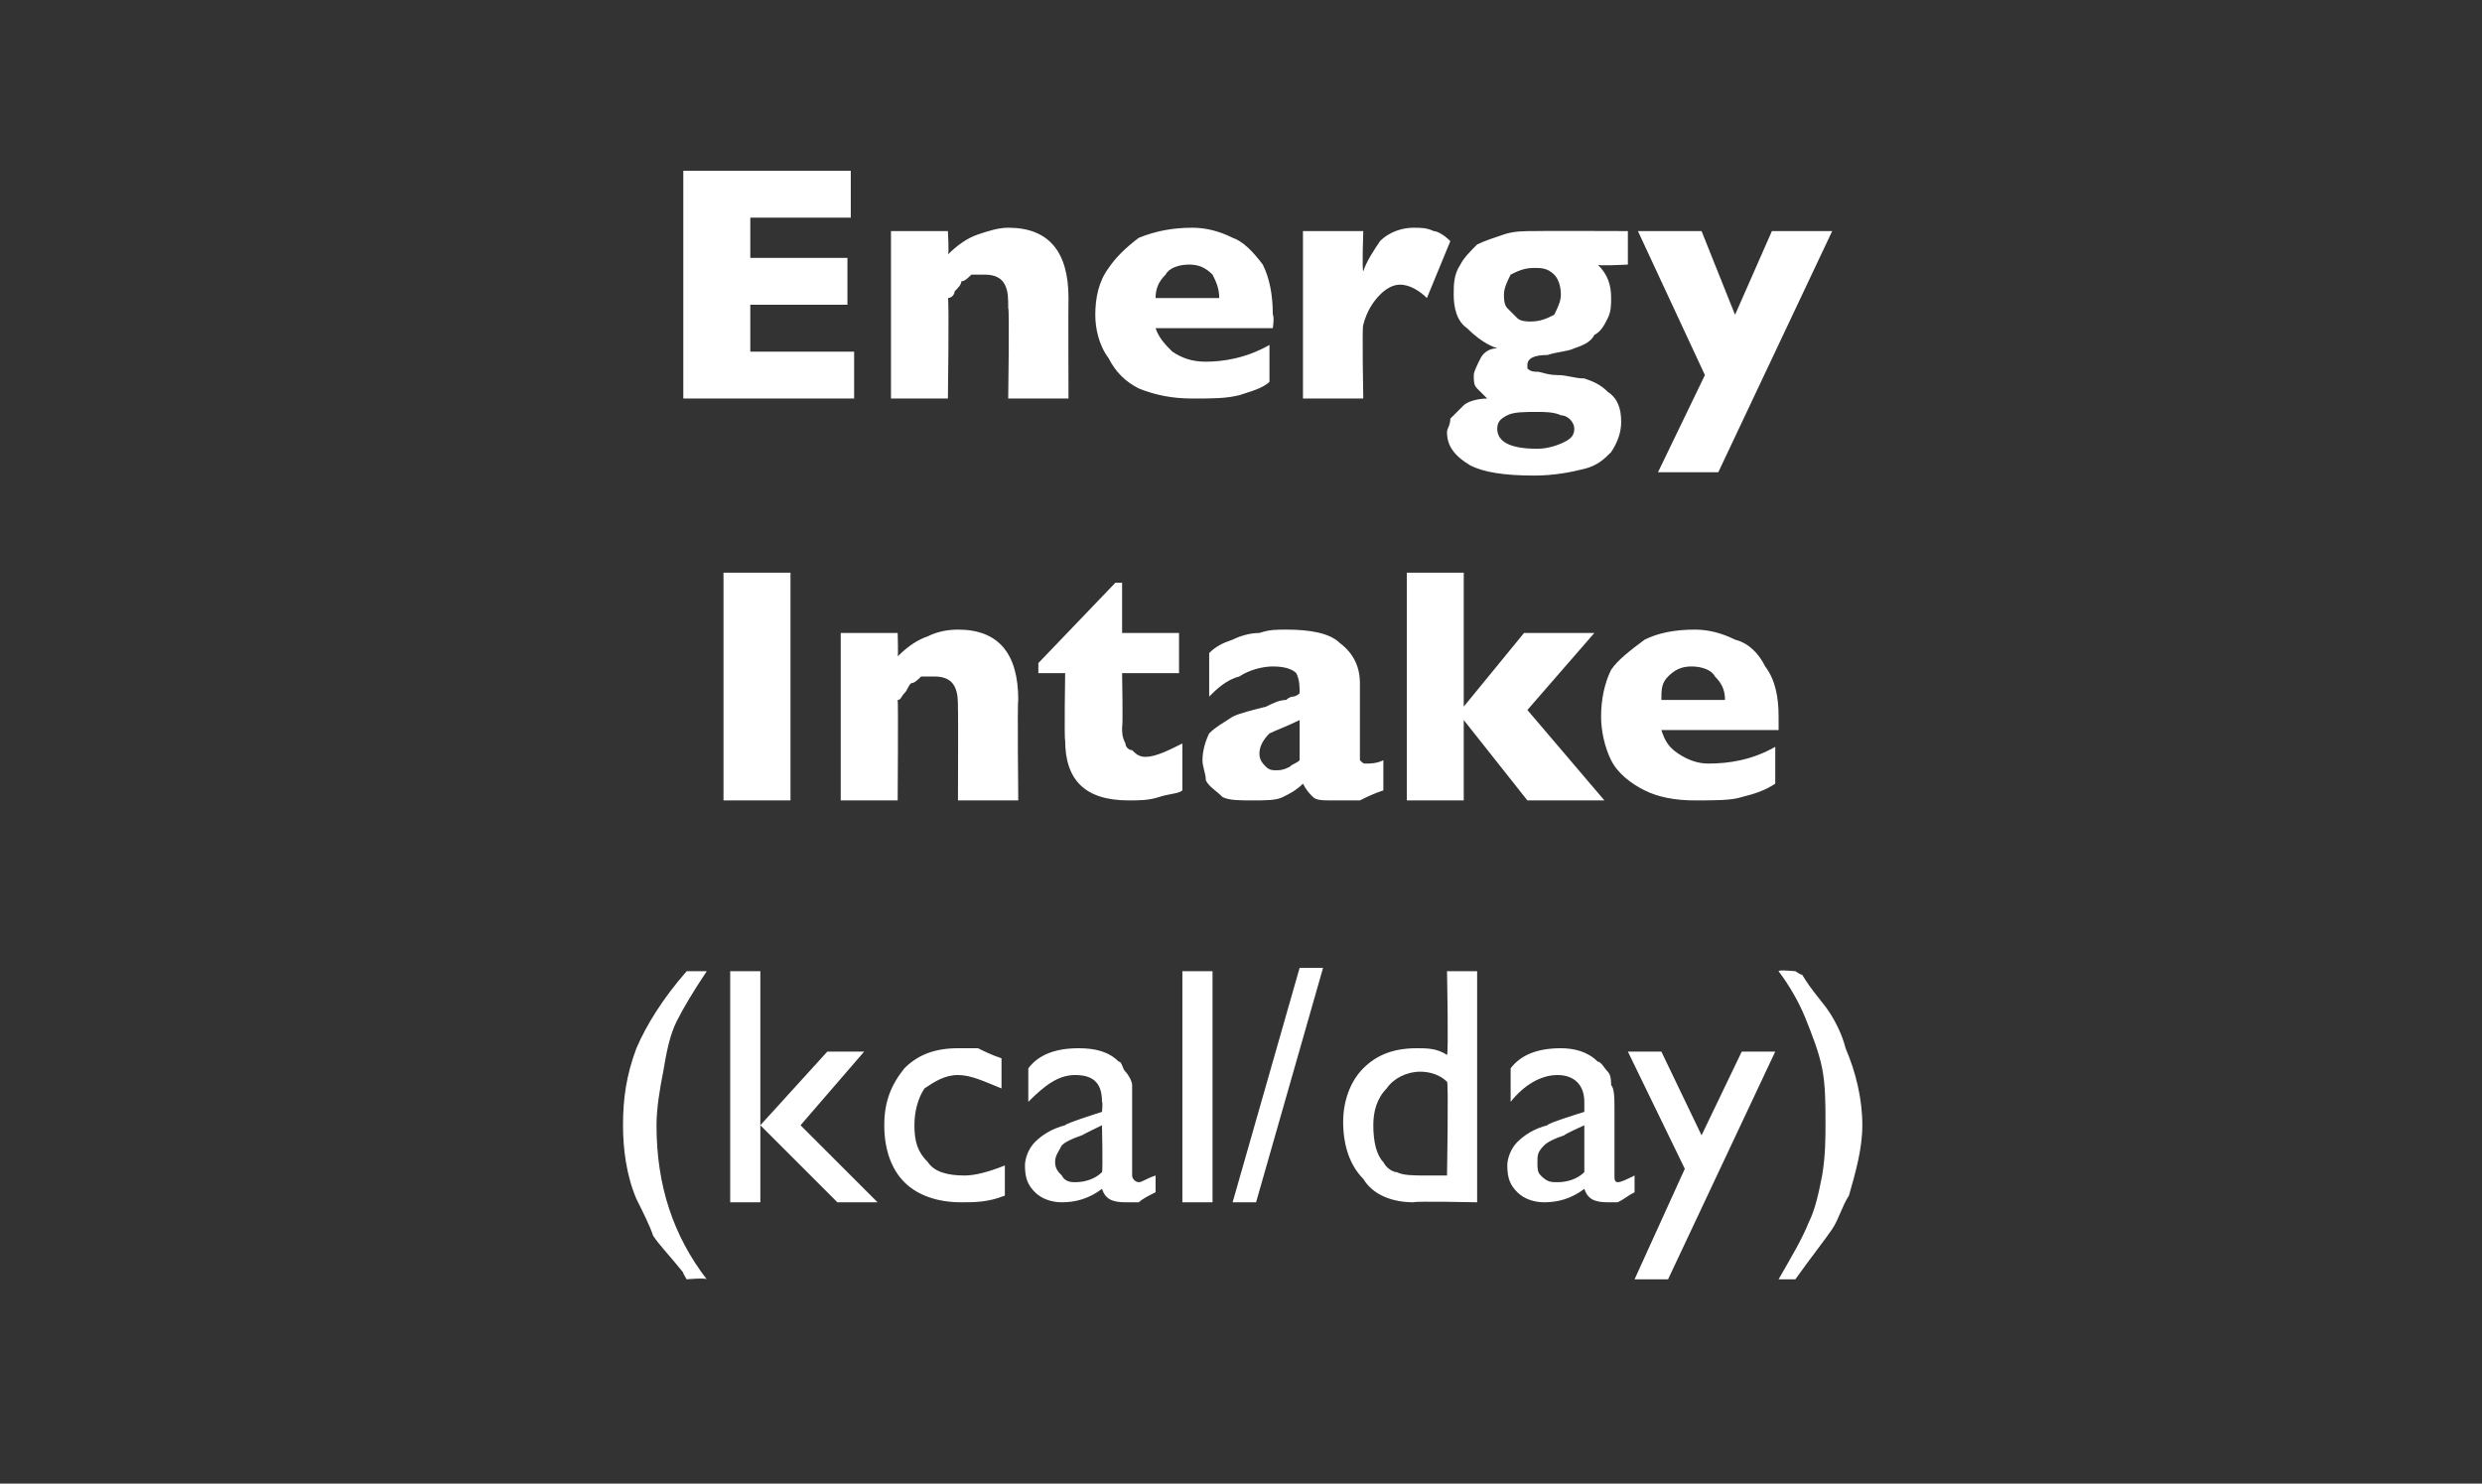
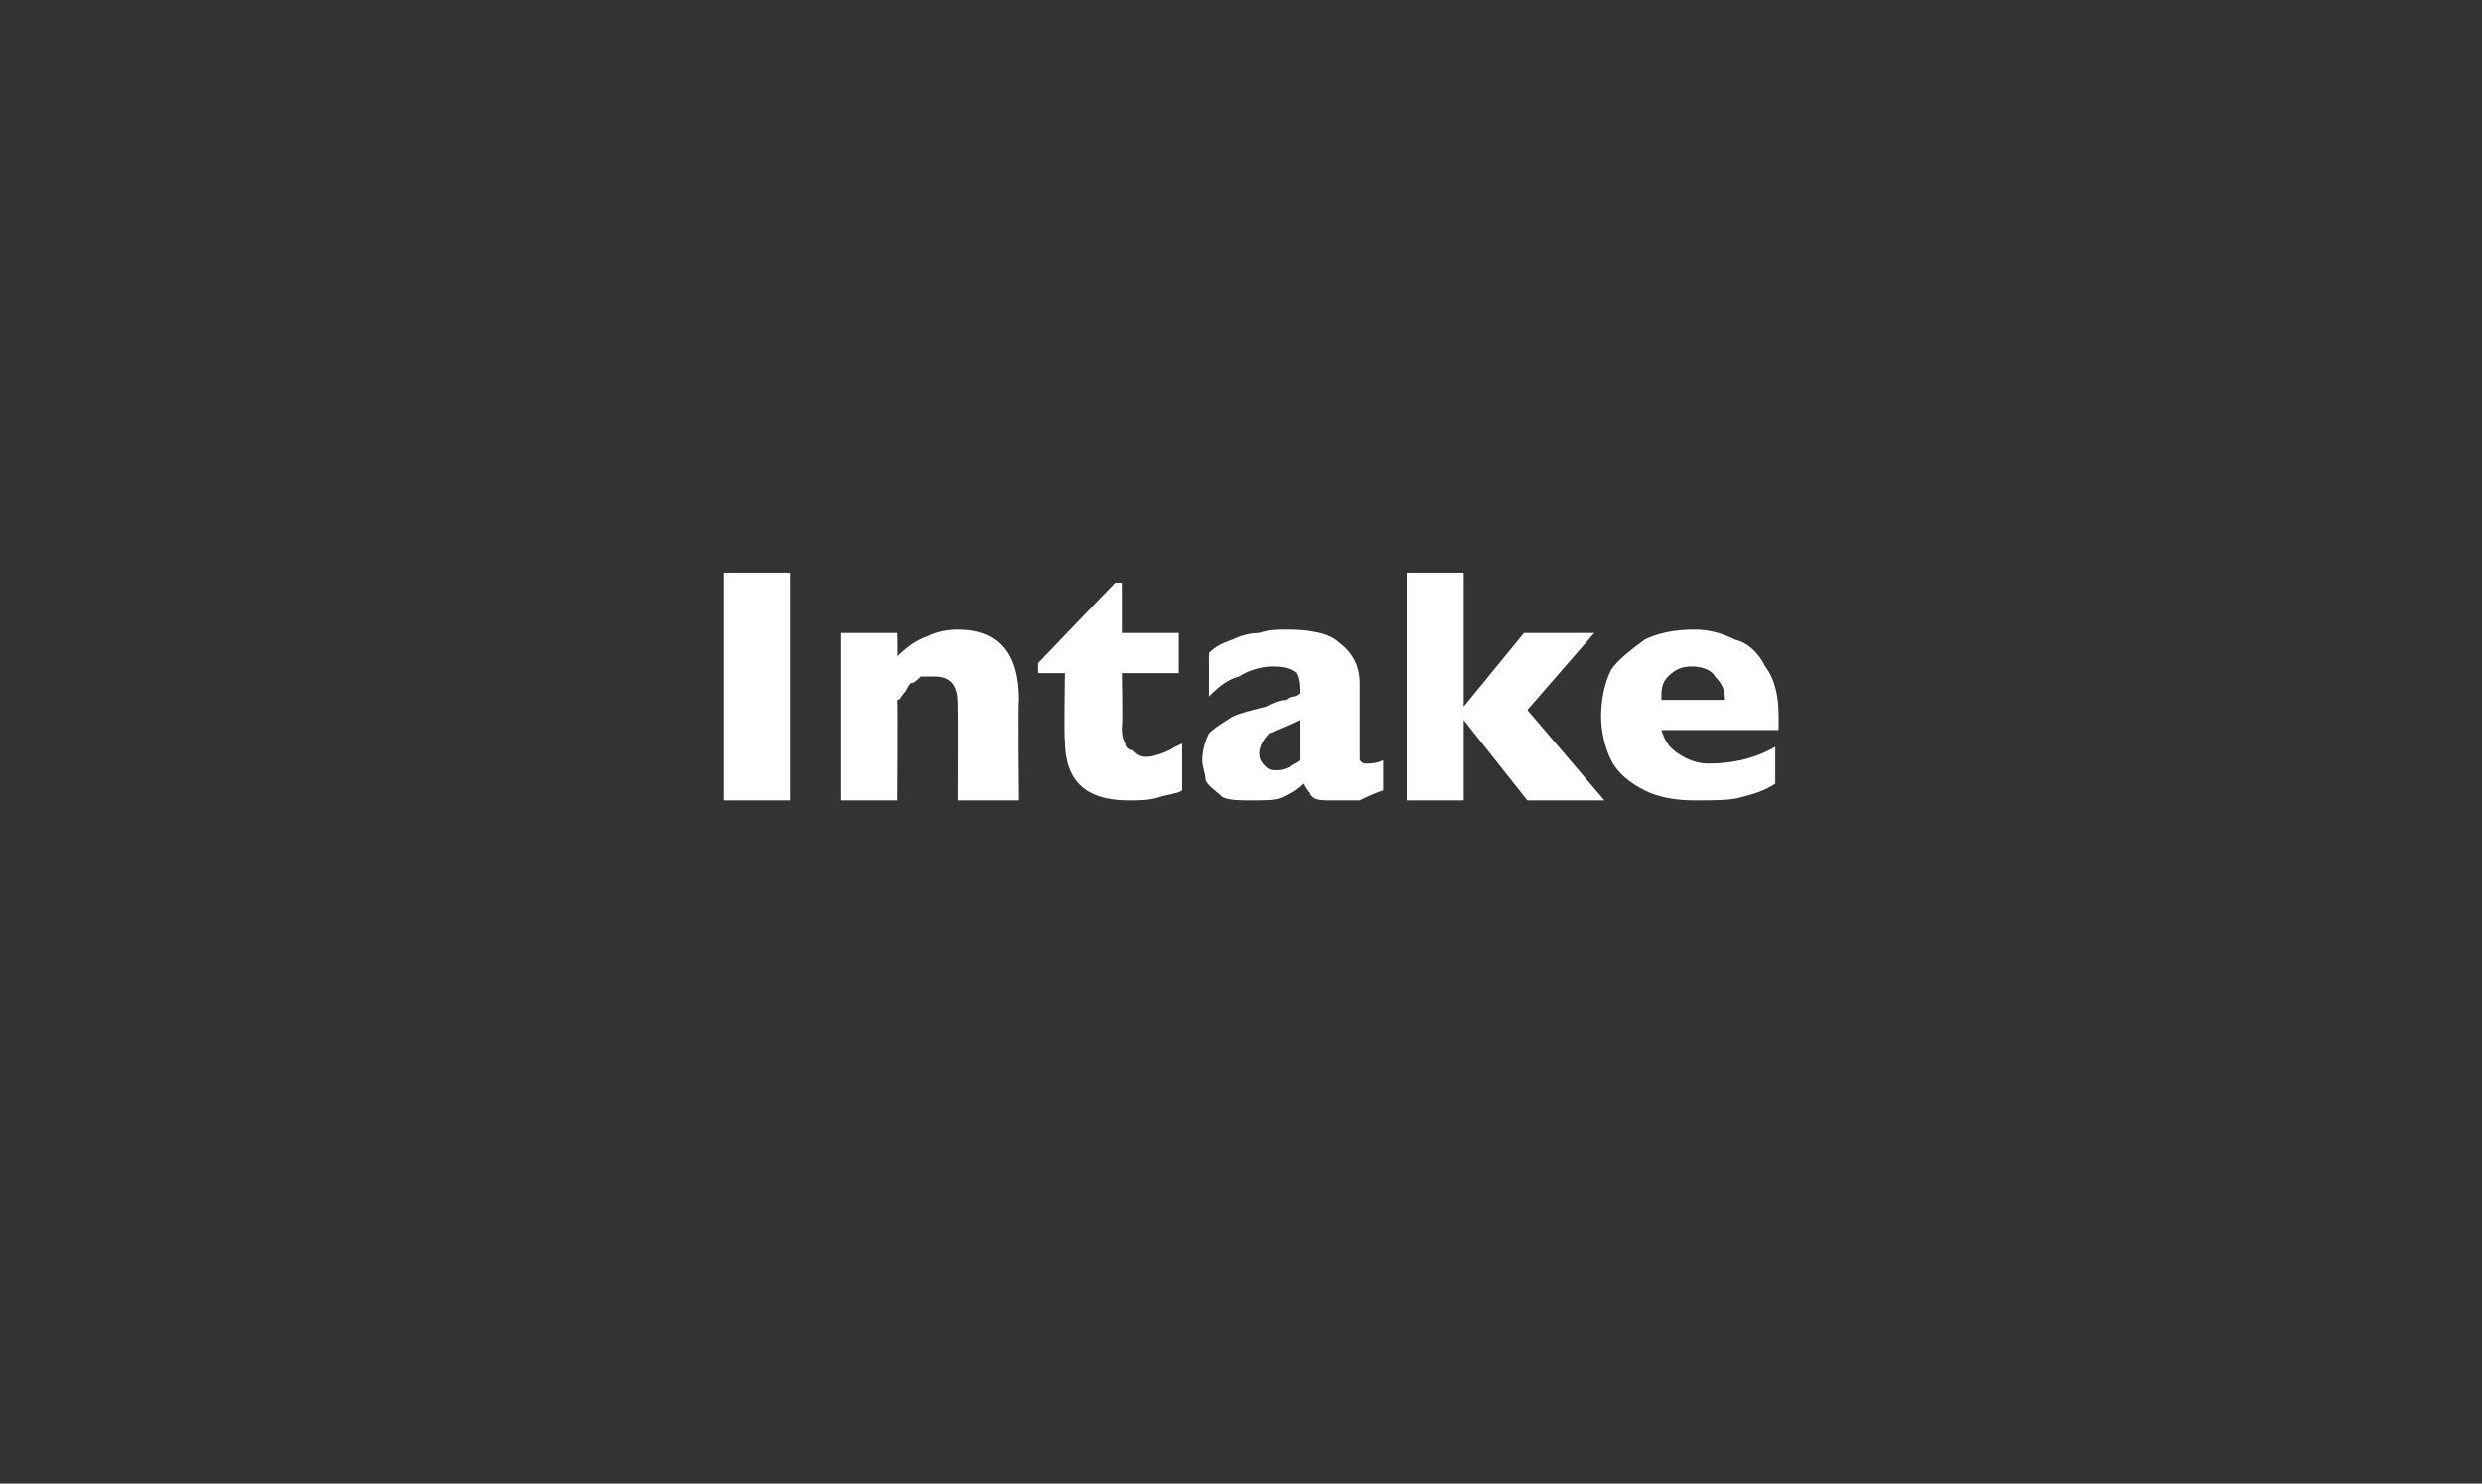
<svg xmlns="http://www.w3.org/2000/svg" version="1.1" width="74.1px" height="44.3px" viewBox="0 -5 74.1 44.3" style="top:-5px">
  <rect x="0" y="-5" width="74.1" height="44.3" fill="#333333" stroke="none" />
  <desc>Energy Intake (kcal/day)</desc>
  <defs />
  <g id="Polygon182090">
-     <path d="M 20.5 24 C 20.5 24 21.1 24 21.1 24 C 20.7 24.6 20.4 25.1 20.2 25.5 C 20 25.9 19.9 26.4 19.8 27 C 19.7 27.5 19.6 28.1 19.6 28.6 C 19.6 30.4 20.1 31.9 21.1 33.2 C 21.06 33.15 20.5 33.2 20.5 33.2 C 20.5 33.2 20.36 32.97 20.4 33 C 20 32.5 19.7 32.2 19.5 31.9 C 19.4 31.6 19.2 31.2 19 30.8 C 18.7 30.1 18.6 29.3 18.6 28.6 C 18.6 27.8 18.7 27.1 19 26.3 C 19.3 25.6 19.8 24.8 20.5 24 Z M 24.7 26.4 L 25.8 26.4 L 23.9 28.6 L 26.2 30.9 L 25 30.9 L 22.7 28.6 L 24.7 26.4 Z M 21.8 24 L 22.7 24 L 22.7 30.9 L 21.8 30.9 L 21.8 24 Z M 28.8 30.1 C 29.1 30.1 29.5 30 30 29.8 C 30 29.8 30 30.7 30 30.7 C 29.5 30.9 29.1 30.9 28.7 30.9 C 28 30.9 27.4 30.7 27 30.3 C 26.6 29.9 26.4 29.3 26.4 28.6 C 26.4 27.9 26.6 27.4 27 26.9 C 27.4 26.5 27.9 26.3 28.6 26.3 C 28.8 26.3 29 26.3 29.2 26.3 C 29.4 26.4 29.6 26.5 29.9 26.6 C 29.9 26.6 29.9 27.5 29.9 27.5 C 29.4 27.3 29 27.1 28.6 27.1 C 28.2 27.1 27.9 27.3 27.6 27.5 C 27.4 27.8 27.3 28.2 27.3 28.6 C 27.3 29.1 27.4 29.4 27.7 29.7 C 27.9 30 28.3 30.1 28.8 30.1 C 28.8 30.1 28.8 30.1 28.8 30.1 Z M 33.8 28.2 C 33.8 28.2 33.8 30.1 33.8 30.1 C 33.8 30.2 33.9 30.3 34 30.3 C 34.1 30.3 34.2 30.2 34.5 30.1 C 34.5 30.1 34.5 30.6 34.5 30.6 C 34.3 30.7 34.1 30.8 34 30.9 C 33.9 30.9 33.7 30.9 33.6 30.9 C 33.2 30.9 33 30.8 32.9 30.5 C 32.5 30.8 32.1 30.9 31.7 30.9 C 31.4 30.9 31.1 30.8 30.9 30.6 C 30.7 30.4 30.6 30.2 30.6 29.8 C 30.6 29.6 30.7 29.3 30.9 29.1 C 31.1 28.9 31.4 28.7 31.8 28.6 C 31.79 28.55 32.9 28.2 32.9 28.2 C 32.9 28.2 32.93 27.92 32.9 27.9 C 32.9 27.4 32.7 27.1 32.1 27.1 C 31.6 27.1 31.2 27.4 30.7 27.9 C 30.7 27.9 30.7 26.9 30.7 26.9 C 31 26.5 31.5 26.3 32.2 26.3 C 32.7 26.3 33.1 26.4 33.4 26.7 C 33.5 26.7 33.5 26.9 33.6 27 C 33.7 27.1 33.8 27.3 33.8 27.4 C 33.8 27.5 33.8 27.8 33.8 28.2 Z M 32.1 30.3 C 32.4 30.3 32.7 30.2 32.9 30 C 32.93 29.97 32.9 28.6 32.9 28.6 C 32.9 28.6 32.34 28.87 32.3 28.9 C 32 29 31.8 29.1 31.7 29.2 C 31.6 29.4 31.5 29.5 31.5 29.7 C 31.5 29.9 31.6 30 31.7 30.1 C 31.8 30.3 32 30.3 32.1 30.3 C 32.1 30.3 32.1 30.3 32.1 30.3 Z M 35.3 24 L 36.2 24 L 36.2 30.9 L 35.3 30.9 L 35.3 24 Z M 36.8 30.9 L 38.8 23.9 L 39.5 23.9 L 37.5 30.9 L 36.8 30.9 Z M 43.2 24 L 44.1 24 L 44.1 30.9 C 44.1 30.9 42.24 30.86 42.2 30.9 C 41.6 30.9 41 30.7 40.7 30.2 C 40.3 29.8 40.1 29.2 40.1 28.5 C 40.1 27.9 40.3 27.3 40.7 26.9 C 41.1 26.5 41.6 26.3 42.3 26.3 C 42.6 26.3 42.9 26.3 43.2 26.5 C 43.25 26.46 43.2 24 43.2 24 Z M 43.2 30.1 C 43.2 30.1 43.25 27.25 43.2 27.3 C 43 27.1 42.7 27 42.4 27 C 42 27 41.6 27.2 41.4 27.5 C 41.1 27.8 41 28.2 41 28.6 C 41 29.1 41.1 29.5 41.3 29.7 C 41.4 29.9 41.6 30 41.7 30 C 41.9 30.1 42.2 30.1 42.6 30.1 C 42.56 30.1 43.2 30.1 43.2 30.1 Z M 48.2 28.2 C 48.2 28.2 48.2 30.1 48.2 30.1 C 48.2 30.2 48.2 30.3 48.3 30.3 C 48.4 30.3 48.6 30.2 48.8 30.1 C 48.8 30.1 48.8 30.6 48.8 30.6 C 48.6 30.7 48.5 30.8 48.3 30.9 C 48.2 30.9 48.1 30.9 48 30.9 C 47.6 30.9 47.4 30.8 47.3 30.5 C 46.9 30.8 46.5 30.9 46.1 30.9 C 45.8 30.9 45.5 30.8 45.3 30.6 C 45.1 30.4 45 30.2 45 29.8 C 45 29.6 45.1 29.3 45.3 29.1 C 45.5 28.9 45.8 28.7 46.2 28.6 C 46.16 28.55 47.3 28.2 47.3 28.2 C 47.3 28.2 47.3 27.92 47.3 27.9 C 47.3 27.4 47 27.1 46.5 27.1 C 46 27.1 45.5 27.4 45.1 27.9 C 45.1 27.9 45.1 26.9 45.1 26.9 C 45.4 26.5 45.9 26.3 46.6 26.3 C 47 26.3 47.4 26.4 47.7 26.7 C 47.8 26.7 47.9 26.9 48 27 C 48.1 27.1 48.1 27.3 48.1 27.4 C 48.2 27.5 48.2 27.8 48.2 28.2 Z M 46.5 30.3 C 46.8 30.3 47.1 30.2 47.3 30 C 47.3 29.97 47.3 28.6 47.3 28.6 C 47.3 28.6 46.7 28.87 46.7 28.9 C 46.4 29 46.2 29.1 46.1 29.2 C 45.9 29.4 45.9 29.5 45.9 29.7 C 45.9 29.9 45.9 30 46 30.1 C 46.2 30.3 46.3 30.3 46.5 30.3 C 46.5 30.3 46.5 30.3 46.5 30.3 Z M 52 26.4 L 53 26.4 L 49.8 33.2 L 48.8 33.2 L 50.3 29.9 L 48.6 26.4 L 49.6 26.4 L 50.8 28.9 L 52 26.4 Z M 53.6 33.2 C 53.6 33.2 53.1 33.2 53.1 33.2 C 53.5 32.5 53.8 32 54 31.5 C 54.2 31.1 54.3 30.6 54.4 30.1 C 54.5 29.5 54.5 29 54.5 28.5 C 54.5 28 54.5 27.4 54.4 26.9 C 54.3 26.4 54.1 25.9 53.9 25.4 C 53.7 24.9 53.4 24.4 53.1 24 C 53.09 23.95 53.6 24 53.6 24 C 53.6 24 53.79 24.13 53.8 24.1 C 54.1 24.6 54.4 24.9 54.6 25.2 C 54.8 25.5 55 25.9 55.1 26.3 C 55.4 27 55.6 27.8 55.6 28.6 C 55.6 29.3 55.4 30 55.2 30.7 C 55 31 54.9 31.4 54.7 31.7 C 54.5 32 54.1 32.5 53.6 33.2 Z " stroke="none" fill="#fff" />
-   </g>
+     </g>
  <g id="Polygon182089">
    <path d="M 23.6 18.9 L 21.6 18.9 L 21.6 12.1 L 23.6 12.1 L 23.6 18.9 Z M 30.4 18.9 L 28.6 18.9 C 28.6 18.9 28.61 16.18 28.6 16.2 C 28.6 15.9 28.6 15.7 28.5 15.5 C 28.4 15.3 28.2 15.2 27.9 15.2 C 27.7 15.2 27.6 15.2 27.5 15.2 C 27.4 15.3 27.3 15.4 27.2 15.4 C 27.1 15.5 27.1 15.6 27 15.7 C 26.9 15.8 26.9 15.9 26.8 15.9 C 26.82 15.94 26.8 18.9 26.8 18.9 L 25.1 18.9 L 25.1 13.9 L 26.8 13.9 C 26.8 13.9 26.82 14.6 26.8 14.6 C 27.1 14.3 27.4 14.1 27.7 14 C 27.9 13.9 28.2 13.8 28.6 13.8 C 29.8 13.8 30.4 14.5 30.4 15.9 C 30.37 15.94 30.4 18.9 30.4 18.9 Z M 35.3 18.6 C 35.2 18.7 34.9 18.7 34.6 18.8 C 34.3 18.9 34 18.9 33.7 18.9 C 32.4 18.9 31.8 18.3 31.8 17.1 C 31.77 17.09 31.8 15.1 31.8 15.1 L 31 15.1 L 31 14.8 L 33.3 12.4 L 33.5 12.4 L 33.5 13.9 L 35.2 13.9 L 35.2 15.1 L 33.5 15.1 C 33.5 15.1 33.53 16.7 33.5 16.7 C 33.5 16.9 33.5 17 33.6 17.2 C 33.6 17.3 33.7 17.4 33.8 17.4 C 33.9 17.5 34 17.6 34.2 17.6 C 34.5 17.6 34.9 17.4 35.3 17.2 C 35.3 17.2 35.3 18.6 35.3 18.6 Z M 41.3 18.6 C 41 18.7 40.8 18.8 40.6 18.9 C 40.3 18.9 40.1 18.9 39.8 18.9 C 39.5 18.9 39.3 18.9 39.2 18.8 C 39.1 18.7 39 18.6 38.9 18.4 C 38.7 18.6 38.5 18.7 38.3 18.8 C 38.1 18.9 37.8 18.9 37.4 18.9 C 37 18.9 36.7 18.9 36.5 18.8 C 36.3 18.6 36.1 18.5 36 18.3 C 36 18.1 35.9 17.9 35.9 17.7 C 35.9 17.4 36 17.1 36.1 16.9 C 36.3 16.7 36.5 16.6 36.8 16.4 C 37 16.3 37.4 16.2 37.8 16.1 C 38 16 38.2 15.9 38.4 15.9 C 38.5 15.8 38.6 15.8 38.6 15.8 C 38.7 15.8 38.8 15.7 38.8 15.7 C 38.8 15.5 38.8 15.3 38.7 15.1 C 38.6 15 38.4 14.9 38 14.9 C 37.7 14.9 37.3 15 37 15.2 C 36.6 15.3 36.3 15.6 36.1 15.8 C 36.1 15.8 36.1 14.5 36.1 14.5 C 36.3 14.3 36.5 14.2 36.8 14.1 C 37 14 37.3 13.9 37.6 13.9 C 37.9 13.8 38.1 13.8 38.4 13.8 C 39.1 13.8 39.7 13.9 40 14.2 C 40.4 14.5 40.6 14.9 40.6 15.4 C 40.6 15.4 40.6 17.3 40.6 17.3 C 40.6 17.5 40.6 17.6 40.6 17.7 C 40.7 17.8 40.7 17.8 40.8 17.8 C 40.9 17.8 41.1 17.8 41.3 17.7 C 41.3 17.7 41.3 18.6 41.3 18.6 Z M 38.8 17.7 C 38.8 17.7 38.8 16.5 38.8 16.5 C 38.4 16.7 38.1 16.8 37.9 16.9 C 37.7 17.1 37.6 17.3 37.6 17.5 C 37.6 17.7 37.7 17.8 37.8 17.9 C 37.9 18 38 18 38.1 18 C 38.2 18 38.3 18 38.5 17.9 C 38.6 17.8 38.7 17.8 38.8 17.7 Z M 47.9 18.9 L 45.6 18.9 L 43.7 16.5 L 43.7 18.9 L 42 18.9 L 42 12.1 L 43.7 12.1 L 43.7 16.1 L 45.5 13.9 L 47.6 13.9 L 45.6 16.2 L 47.9 18.9 Z M 53.1 16.8 C 53.1 16.8 49.6 16.8 49.6 16.8 C 49.7 17.1 49.8 17.3 50.1 17.5 C 50.4 17.7 50.7 17.8 51 17.8 C 51.6 17.8 52.3 17.7 53 17.3 C 53 17.3 53 18.4 53 18.4 C 52.7 18.6 52.4 18.7 52 18.8 C 51.7 18.9 51.2 18.9 50.6 18.9 C 50 18.9 49.5 18.8 49.1 18.6 C 48.7 18.4 48.3 18.1 48.1 17.7 C 47.9 17.3 47.8 16.8 47.8 16.4 C 47.8 15.9 47.9 15.4 48.1 15 C 48.3 14.7 48.7 14.4 49.1 14.1 C 49.5 13.9 50 13.8 50.6 13.8 C 51 13.8 51.4 13.9 51.8 14.1 C 52.2 14.2 52.5 14.5 52.7 14.9 C 53 15.3 53.1 15.8 53.1 16.4 C 53.1 16.45 53.1 16.8 53.1 16.8 Z M 51.5 15.9 C 51.5 15.6 51.4 15.4 51.2 15.2 C 51.1 15 50.8 14.9 50.5 14.9 C 50.2 14.9 50 15 49.8 15.2 C 49.6 15.4 49.6 15.6 49.6 15.9 C 49.6 15.9 51.5 15.9 51.5 15.9 Z " stroke="none" fill="#fff" />
  </g>
  <g id="Polygon182088">
-     <path d="M 25.5 6.9 L 20.4 6.9 L 20.4 0.1 L 25.4 0.1 L 25.4 1.5 L 22.4 1.5 L 22.4 2.7 L 25.3 2.7 L 25.3 4.1 L 22.4 4.1 L 22.4 5.5 L 25.5 5.5 L 25.5 6.9 Z M 31.9 6.9 L 30.1 6.9 C 30.1 6.9 30.14 4.18 30.1 4.2 C 30.1 3.9 30.1 3.7 30 3.5 C 29.9 3.3 29.7 3.2 29.4 3.2 C 29.3 3.2 29.1 3.2 29 3.2 C 28.9 3.3 28.8 3.4 28.7 3.4 C 28.7 3.5 28.6 3.6 28.5 3.7 C 28.5 3.8 28.4 3.9 28.3 3.9 C 28.34 3.94 28.3 6.9 28.3 6.9 L 26.6 6.9 L 26.6 1.9 L 28.3 1.9 C 28.3 1.9 28.34 2.6 28.3 2.6 C 28.6 2.3 28.9 2.1 29.2 2 C 29.5 1.9 29.8 1.8 30.1 1.8 C 31.3 1.8 31.9 2.5 31.9 3.9 C 31.89 3.94 31.9 6.9 31.9 6.9 Z M 38 4.8 C 38 4.8 34.54 4.8 34.5 4.8 C 34.6 5.1 34.8 5.3 35 5.5 C 35.3 5.7 35.6 5.8 36 5.8 C 36.5 5.8 37.2 5.7 37.9 5.3 C 37.9 5.3 37.9 6.4 37.9 6.4 C 37.7 6.6 37.3 6.7 37 6.8 C 36.6 6.9 36.2 6.9 35.6 6.9 C 35 6.9 34.5 6.8 34 6.6 C 33.6 6.4 33.3 6.1 33.1 5.7 C 32.8 5.3 32.7 4.8 32.7 4.4 C 32.7 3.9 32.8 3.4 33.1 3 C 33.3 2.7 33.6 2.4 34 2.1 C 34.5 1.9 35 1.8 35.6 1.8 C 36 1.8 36.4 1.9 36.8 2.1 C 37.1 2.2 37.4 2.5 37.7 2.9 C 37.9 3.3 38 3.8 38 4.4 C 38.05 4.45 38 4.8 38 4.8 Z M 36.4 3.9 C 36.4 3.6 36.3 3.4 36.2 3.2 C 36 3 35.8 2.9 35.5 2.9 C 35.2 2.9 34.9 3 34.8 3.2 C 34.6 3.4 34.5 3.6 34.5 3.9 C 34.5 3.9 36.4 3.9 36.4 3.9 Z M 43.3 2.2 C 43.3 2.2 42.6 3.9 42.6 3.9 C 42.4 3.7 42.1 3.5 41.8 3.5 C 41.6 3.5 41.4 3.6 41.2 3.8 C 41 4 40.8 4.3 40.7 4.7 C 40.66 4.72 40.7 6.9 40.7 6.9 L 38.9 6.9 L 38.9 1.9 L 40.7 1.9 C 40.7 1.9 40.66 3.09 40.7 3.1 C 40.8 2.8 41 2.5 41.2 2.2 C 41.5 1.9 41.9 1.8 42.2 1.8 C 42.4 1.8 42.6 1.8 42.8 1.9 C 42.9 1.9 43.1 2 43.3 2.2 Z M 48.6 2.9 C 48.6 2.9 47.68 2.95 47.7 2.9 C 48 3.2 48.1 3.5 48.1 3.9 C 48.1 4.1 48.1 4.3 48 4.5 C 47.9 4.7 47.8 4.9 47.6 5 C 47.5 5.2 47.3 5.3 47 5.4 C 46.8 5.5 46.5 5.5 46.2 5.6 C 45.8 5.6 45.6 5.7 45.6 5.9 C 45.6 6 45.6 6 45.6 6 C 45.7 6.1 45.8 6.1 45.9 6.1 C 46 6.1 46.2 6.2 46.5 6.2 C 46.8 6.2 47 6.3 47.3 6.3 C 47.6 6.4 47.8 6.5 48 6.7 C 48.3 6.9 48.4 7.2 48.4 7.6 C 48.4 7.9 48.3 8.2 48.1 8.5 C 47.9 8.7 47.7 8.9 47.3 9 C 46.9 9.1 46.4 9.2 45.8 9.2 C 44.9 9.2 44.3 9.1 43.9 8.9 C 43.4 8.6 43.2 8.3 43.2 7.9 C 43.2 7.8 43.3 7.7 43.3 7.5 C 43.4 7.4 43.5 7.3 43.7 7.1 C 43.8 7 44.1 6.9 44.4 6.9 C 44.3 6.8 44.2 6.7 44.1 6.6 C 44 6.5 44 6.4 44 6.2 C 44 6.1 44.1 5.9 44.2 5.7 C 44.3 5.5 44.5 5.4 44.7 5.4 C 44.4 5.3 44.1 5.1 43.8 4.8 C 43.5 4.6 43.4 4.2 43.4 3.8 C 43.4 3.5 43.4 3.2 43.6 2.9 C 43.7 2.7 43.9 2.5 44.1 2.3 C 44.3 2.2 44.6 2.1 44.9 2 C 45.2 1.9 45.5 1.9 45.8 1.9 C 45.82 1.89 48.6 1.9 48.6 1.9 L 48.6 2.9 Z M 46.6 3.8 C 46.6 3.5 46.5 3.3 46.4 3.2 C 46.2 3 46 3 45.8 3 C 45.5 3 45.3 3.1 45.1 3.2 C 45 3.4 44.9 3.6 44.9 3.8 C 44.9 3.9 44.9 4.1 45 4.2 C 45.1 4.3 45.2 4.4 45.3 4.5 C 45.4 4.6 45.6 4.6 45.7 4.6 C 46 4.6 46.2 4.5 46.4 4.4 C 46.5 4.2 46.6 4 46.6 3.8 Z M 47 7.8 C 47 7.6 46.8 7.4 46.6 7.4 C 46.4 7.3 46.1 7.3 45.9 7.3 C 45.5 7.3 45.2 7.3 45 7.4 C 44.8 7.5 44.7 7.6 44.7 7.8 C 44.7 8.2 45.1 8.4 45.9 8.4 C 46.2 8.4 46.5 8.3 46.7 8.2 C 46.9 8.1 47 8 47 7.8 Z M 54.7 1.9 L 51.3 9.1 L 49.5 9.1 L 50.9 6.2 L 48.9 1.9 L 50.8 1.9 L 51.8 4.4 L 52.9 1.9 L 54.7 1.9 Z " stroke="none" fill="#fff" />
-   </g>
+     </g>
</svg>